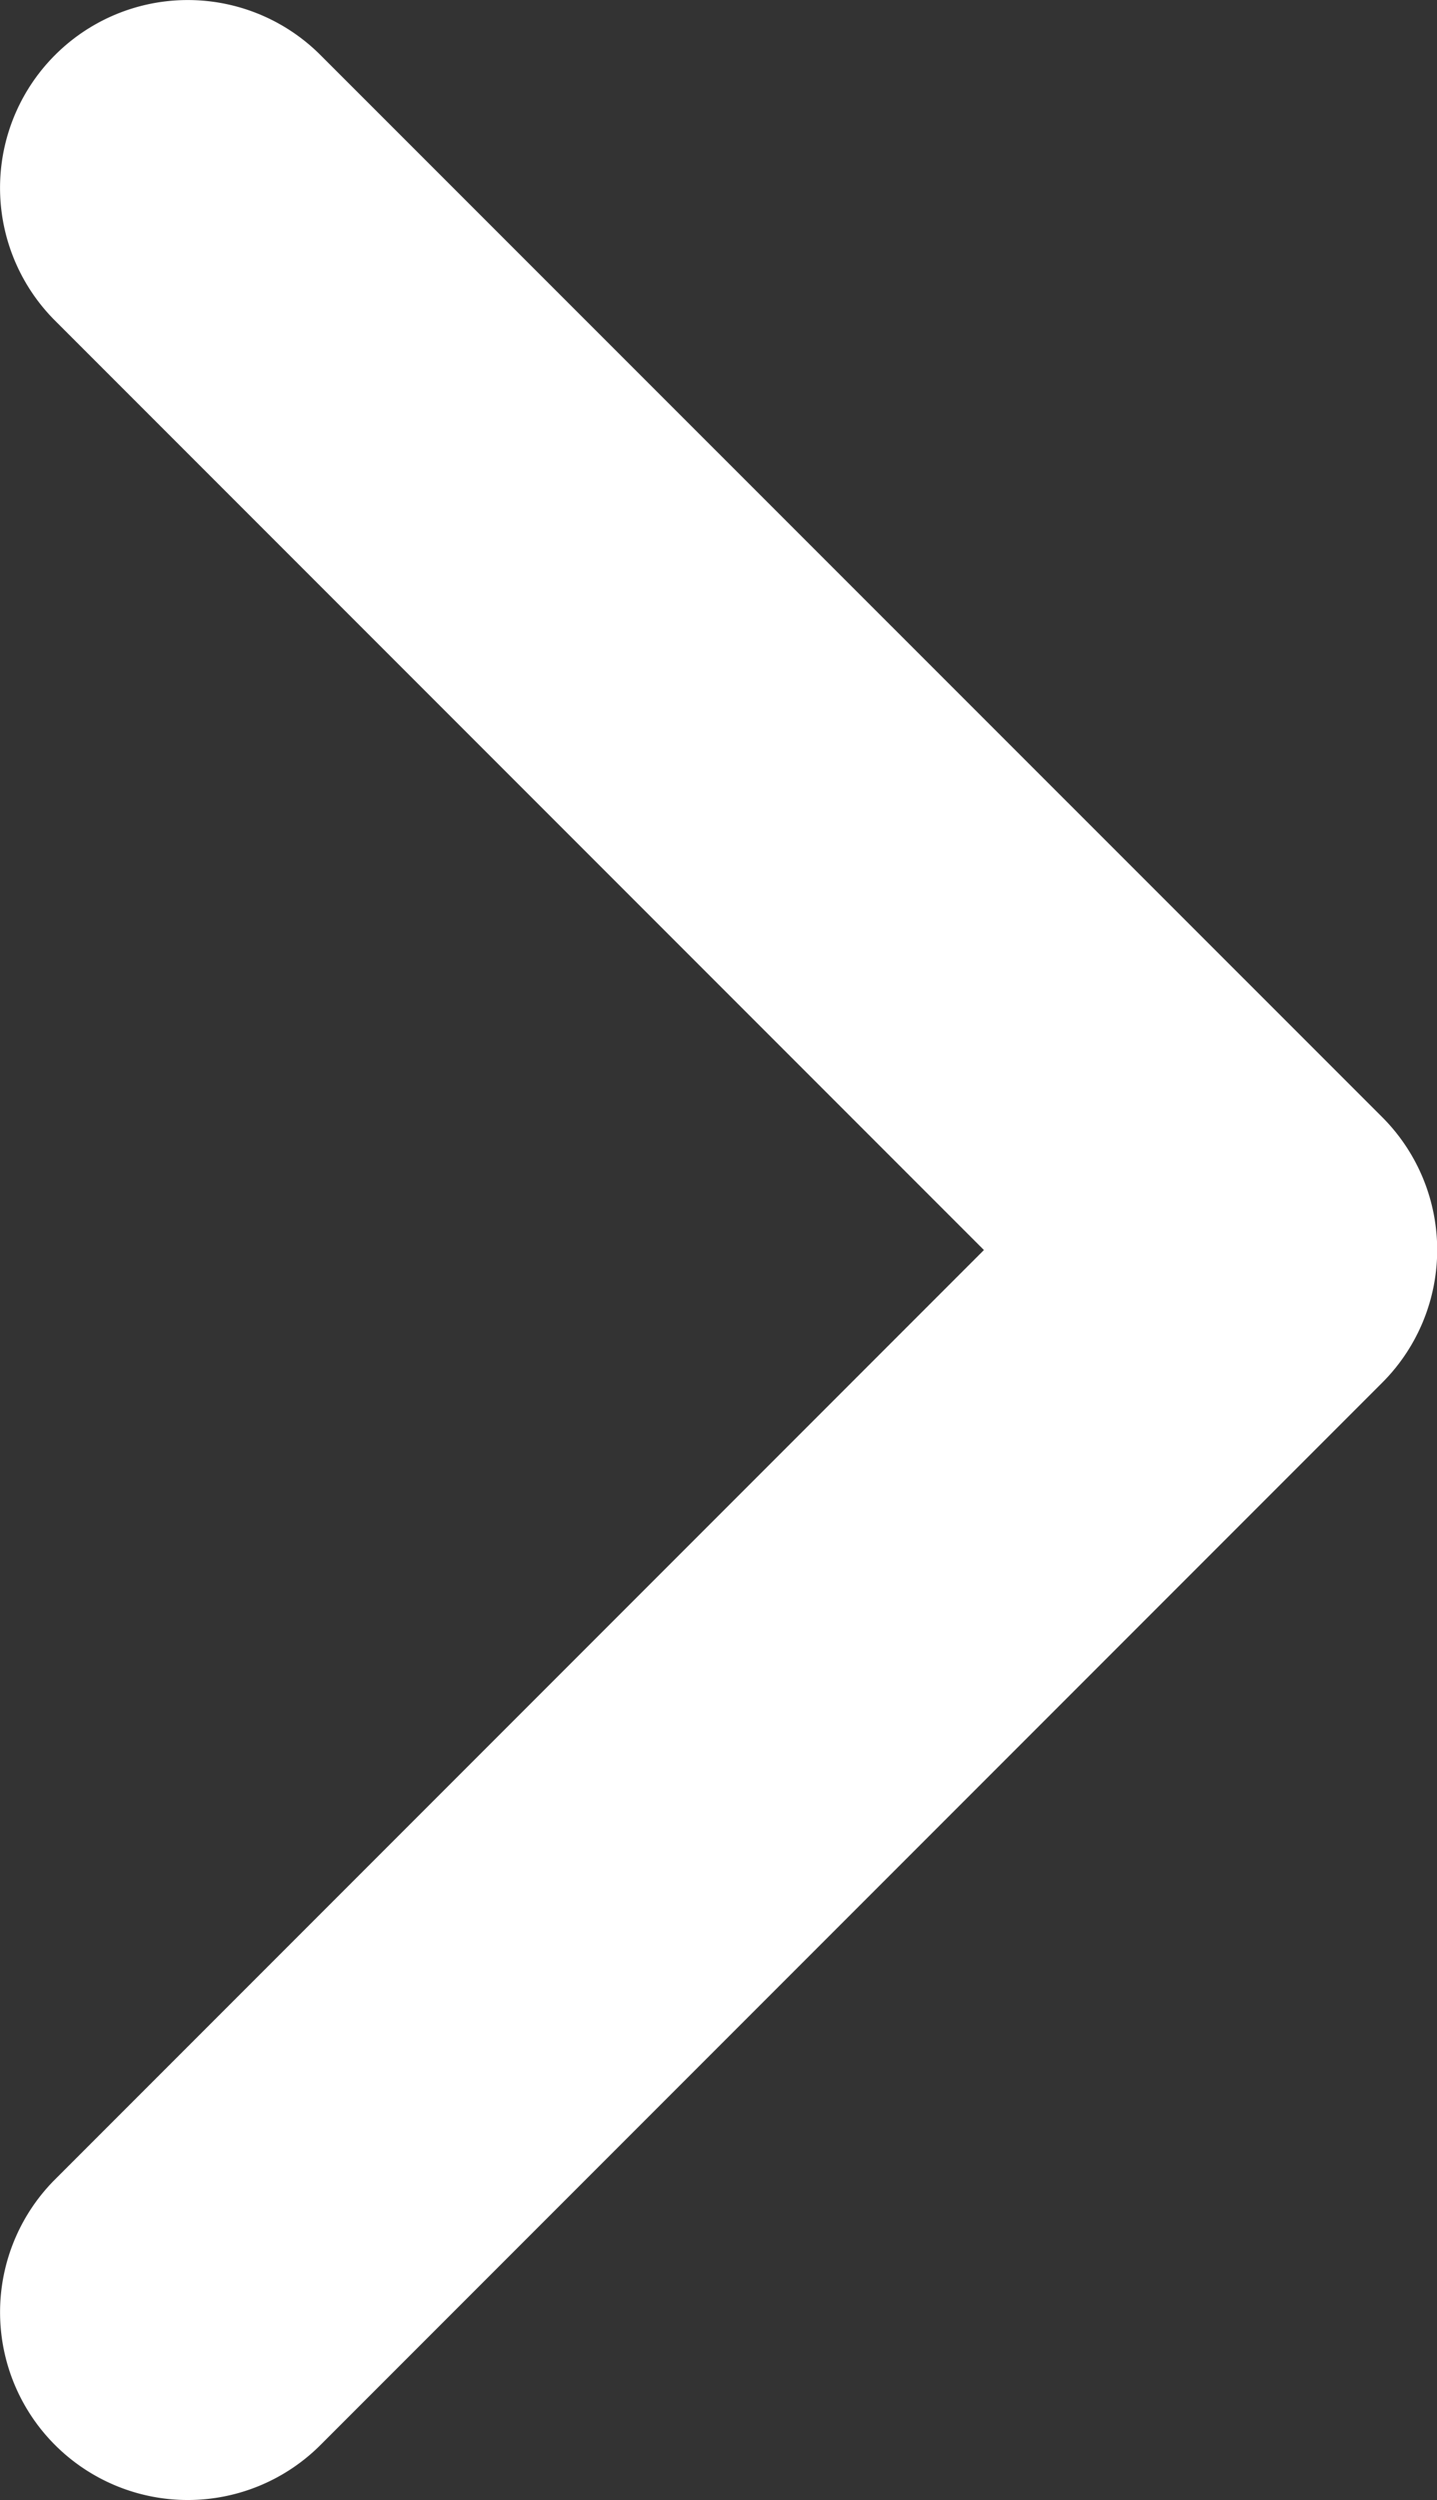
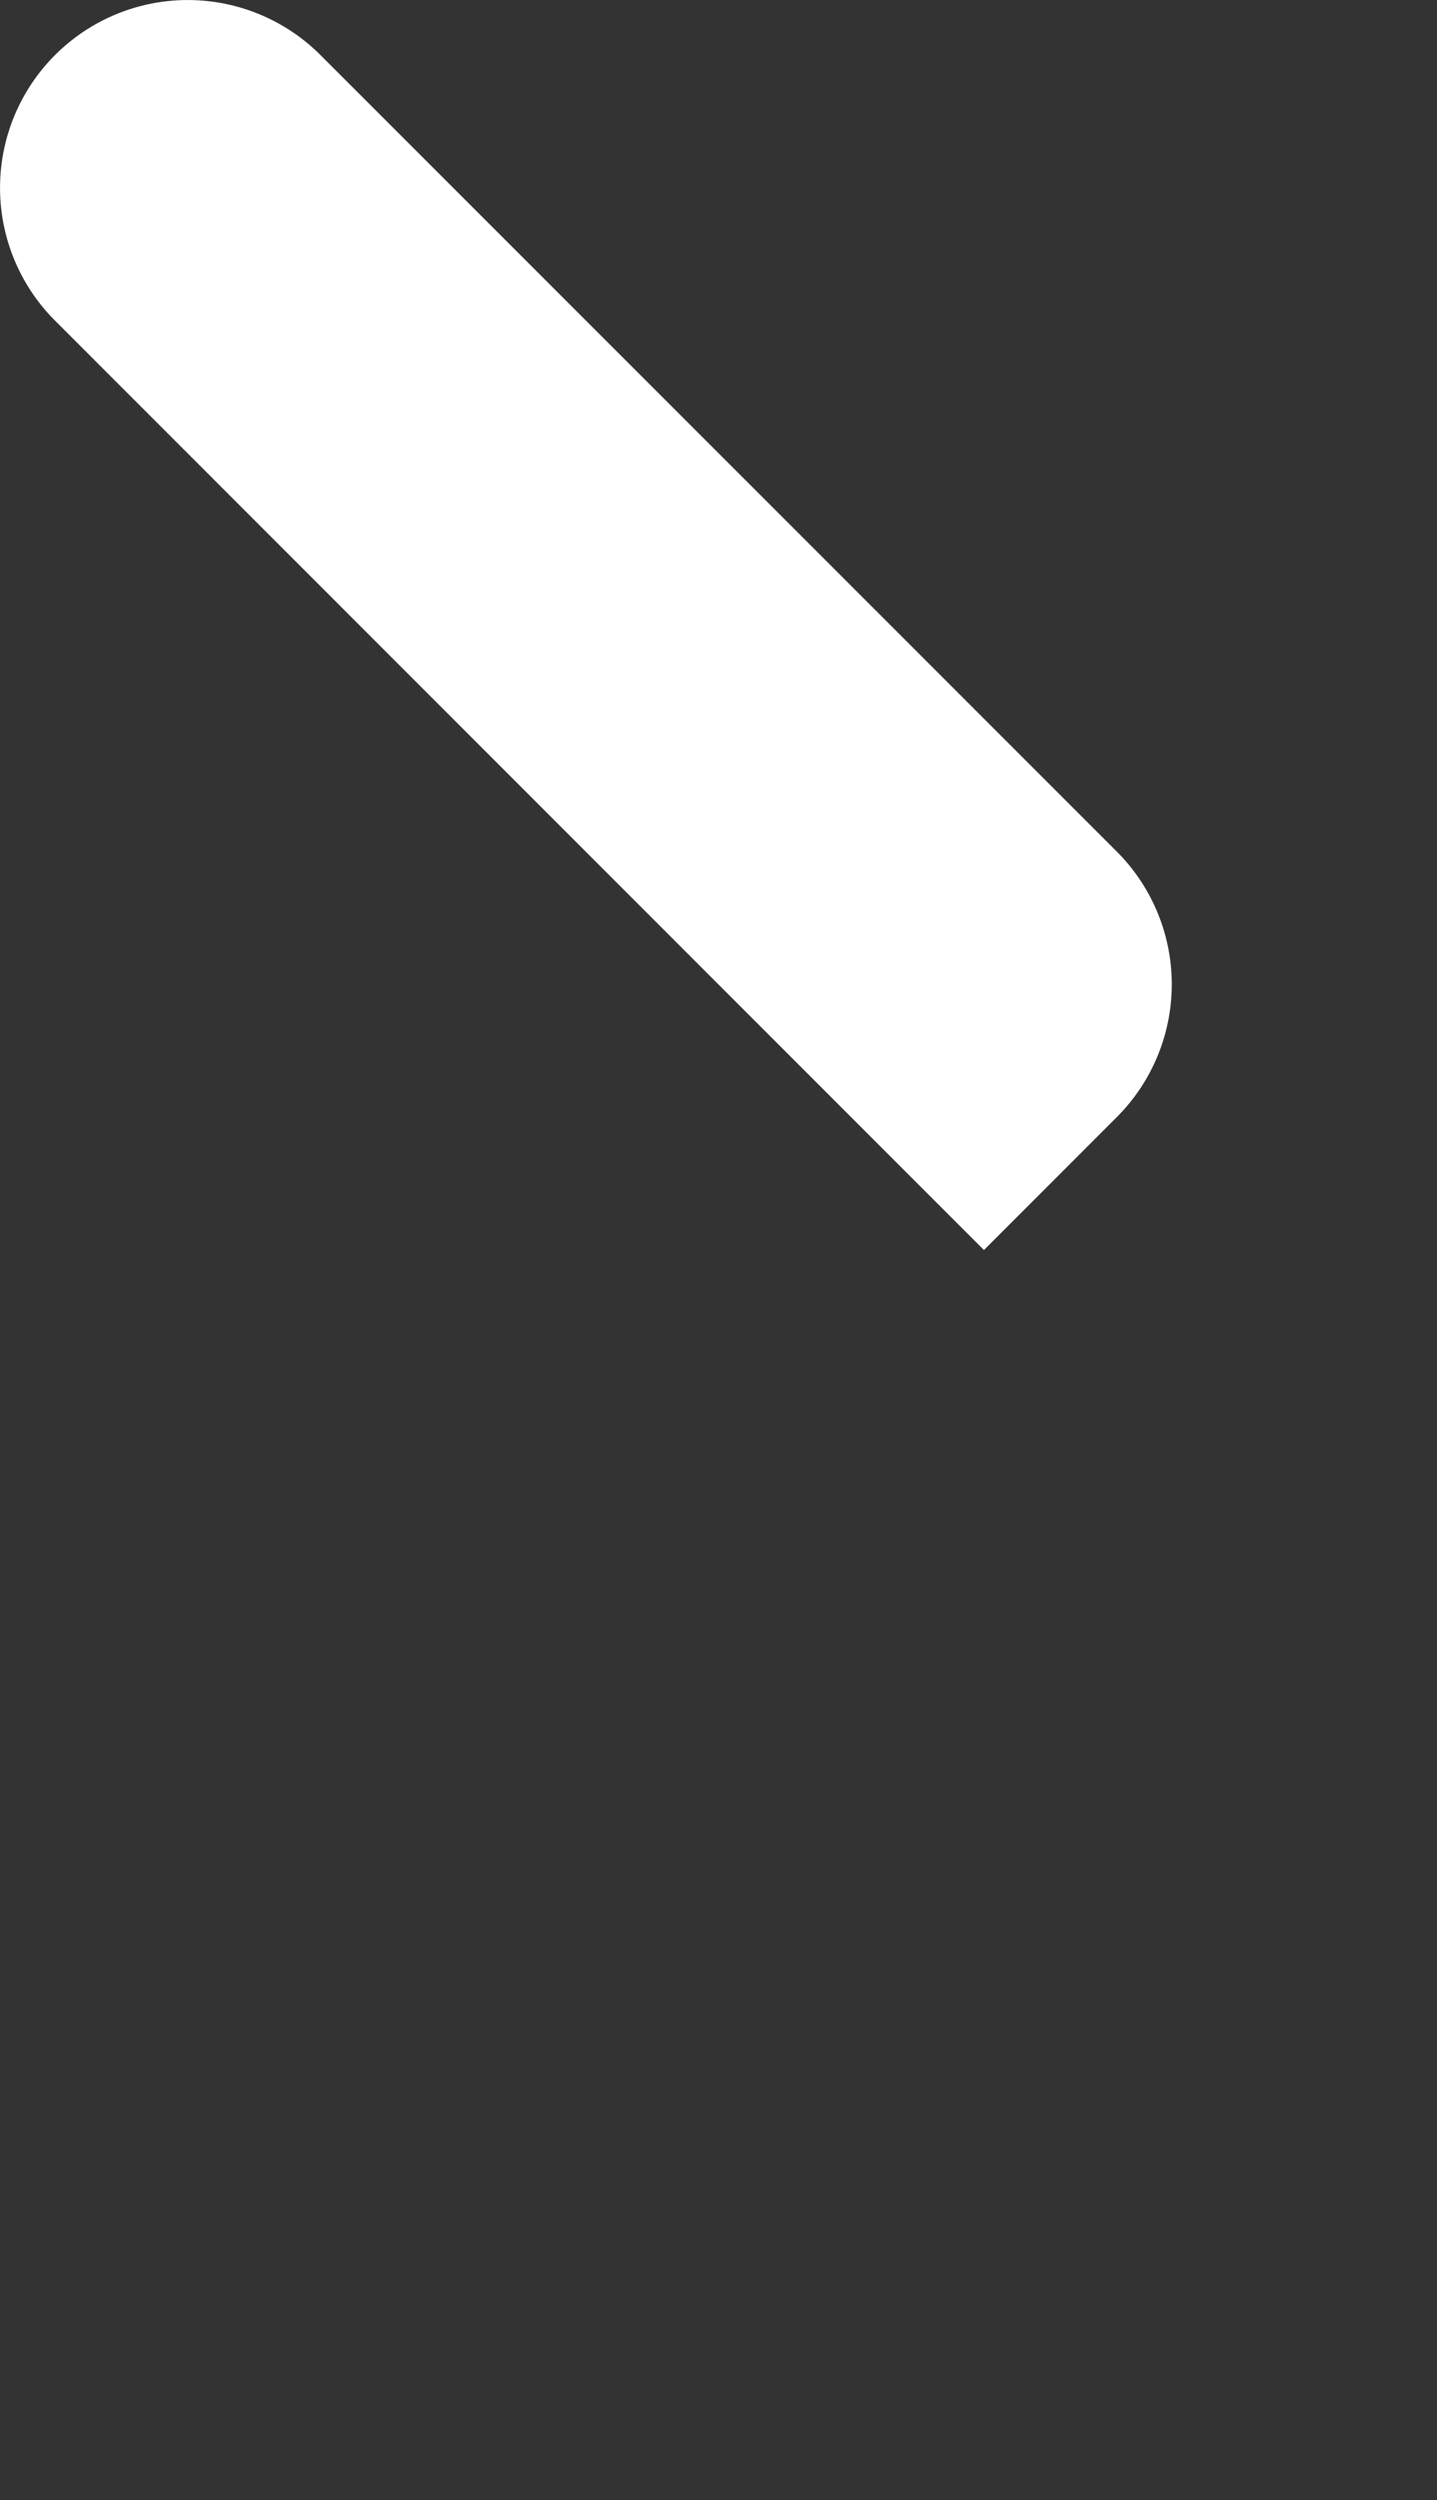
<svg xmlns="http://www.w3.org/2000/svg" width="6.188" height="10.76" viewBox="0 0 6.188 10.76">
  <rect x="0" y="0" width="6.188" height="10.76" fill="#333333" stroke="none" />
  <g id="arrow-right-bold" transform="translate(-60.8 -16.333)">
-     <path id="パス_6" data-name="パス 6" d="M61.037,16.57a.808.808,0,0,0,0,1.143l4,4-4,4a.808.808,0,1,0,1.143,1.143l4.572-4.572a.808.808,0,0,0,0-1.143L62.18,16.57A.808.808,0,0,0,61.037,16.57Z" transform="translate(0)" fill="#fff" />
+     <path id="パス_6" data-name="パス 6" d="M61.037,16.57a.808.808,0,0,0,0,1.143l4,4-4,4l4.572-4.572a.808.808,0,0,0,0-1.143L62.18,16.57A.808.808,0,0,0,61.037,16.57Z" transform="translate(0)" fill="#fff" />
  </g>
</svg>